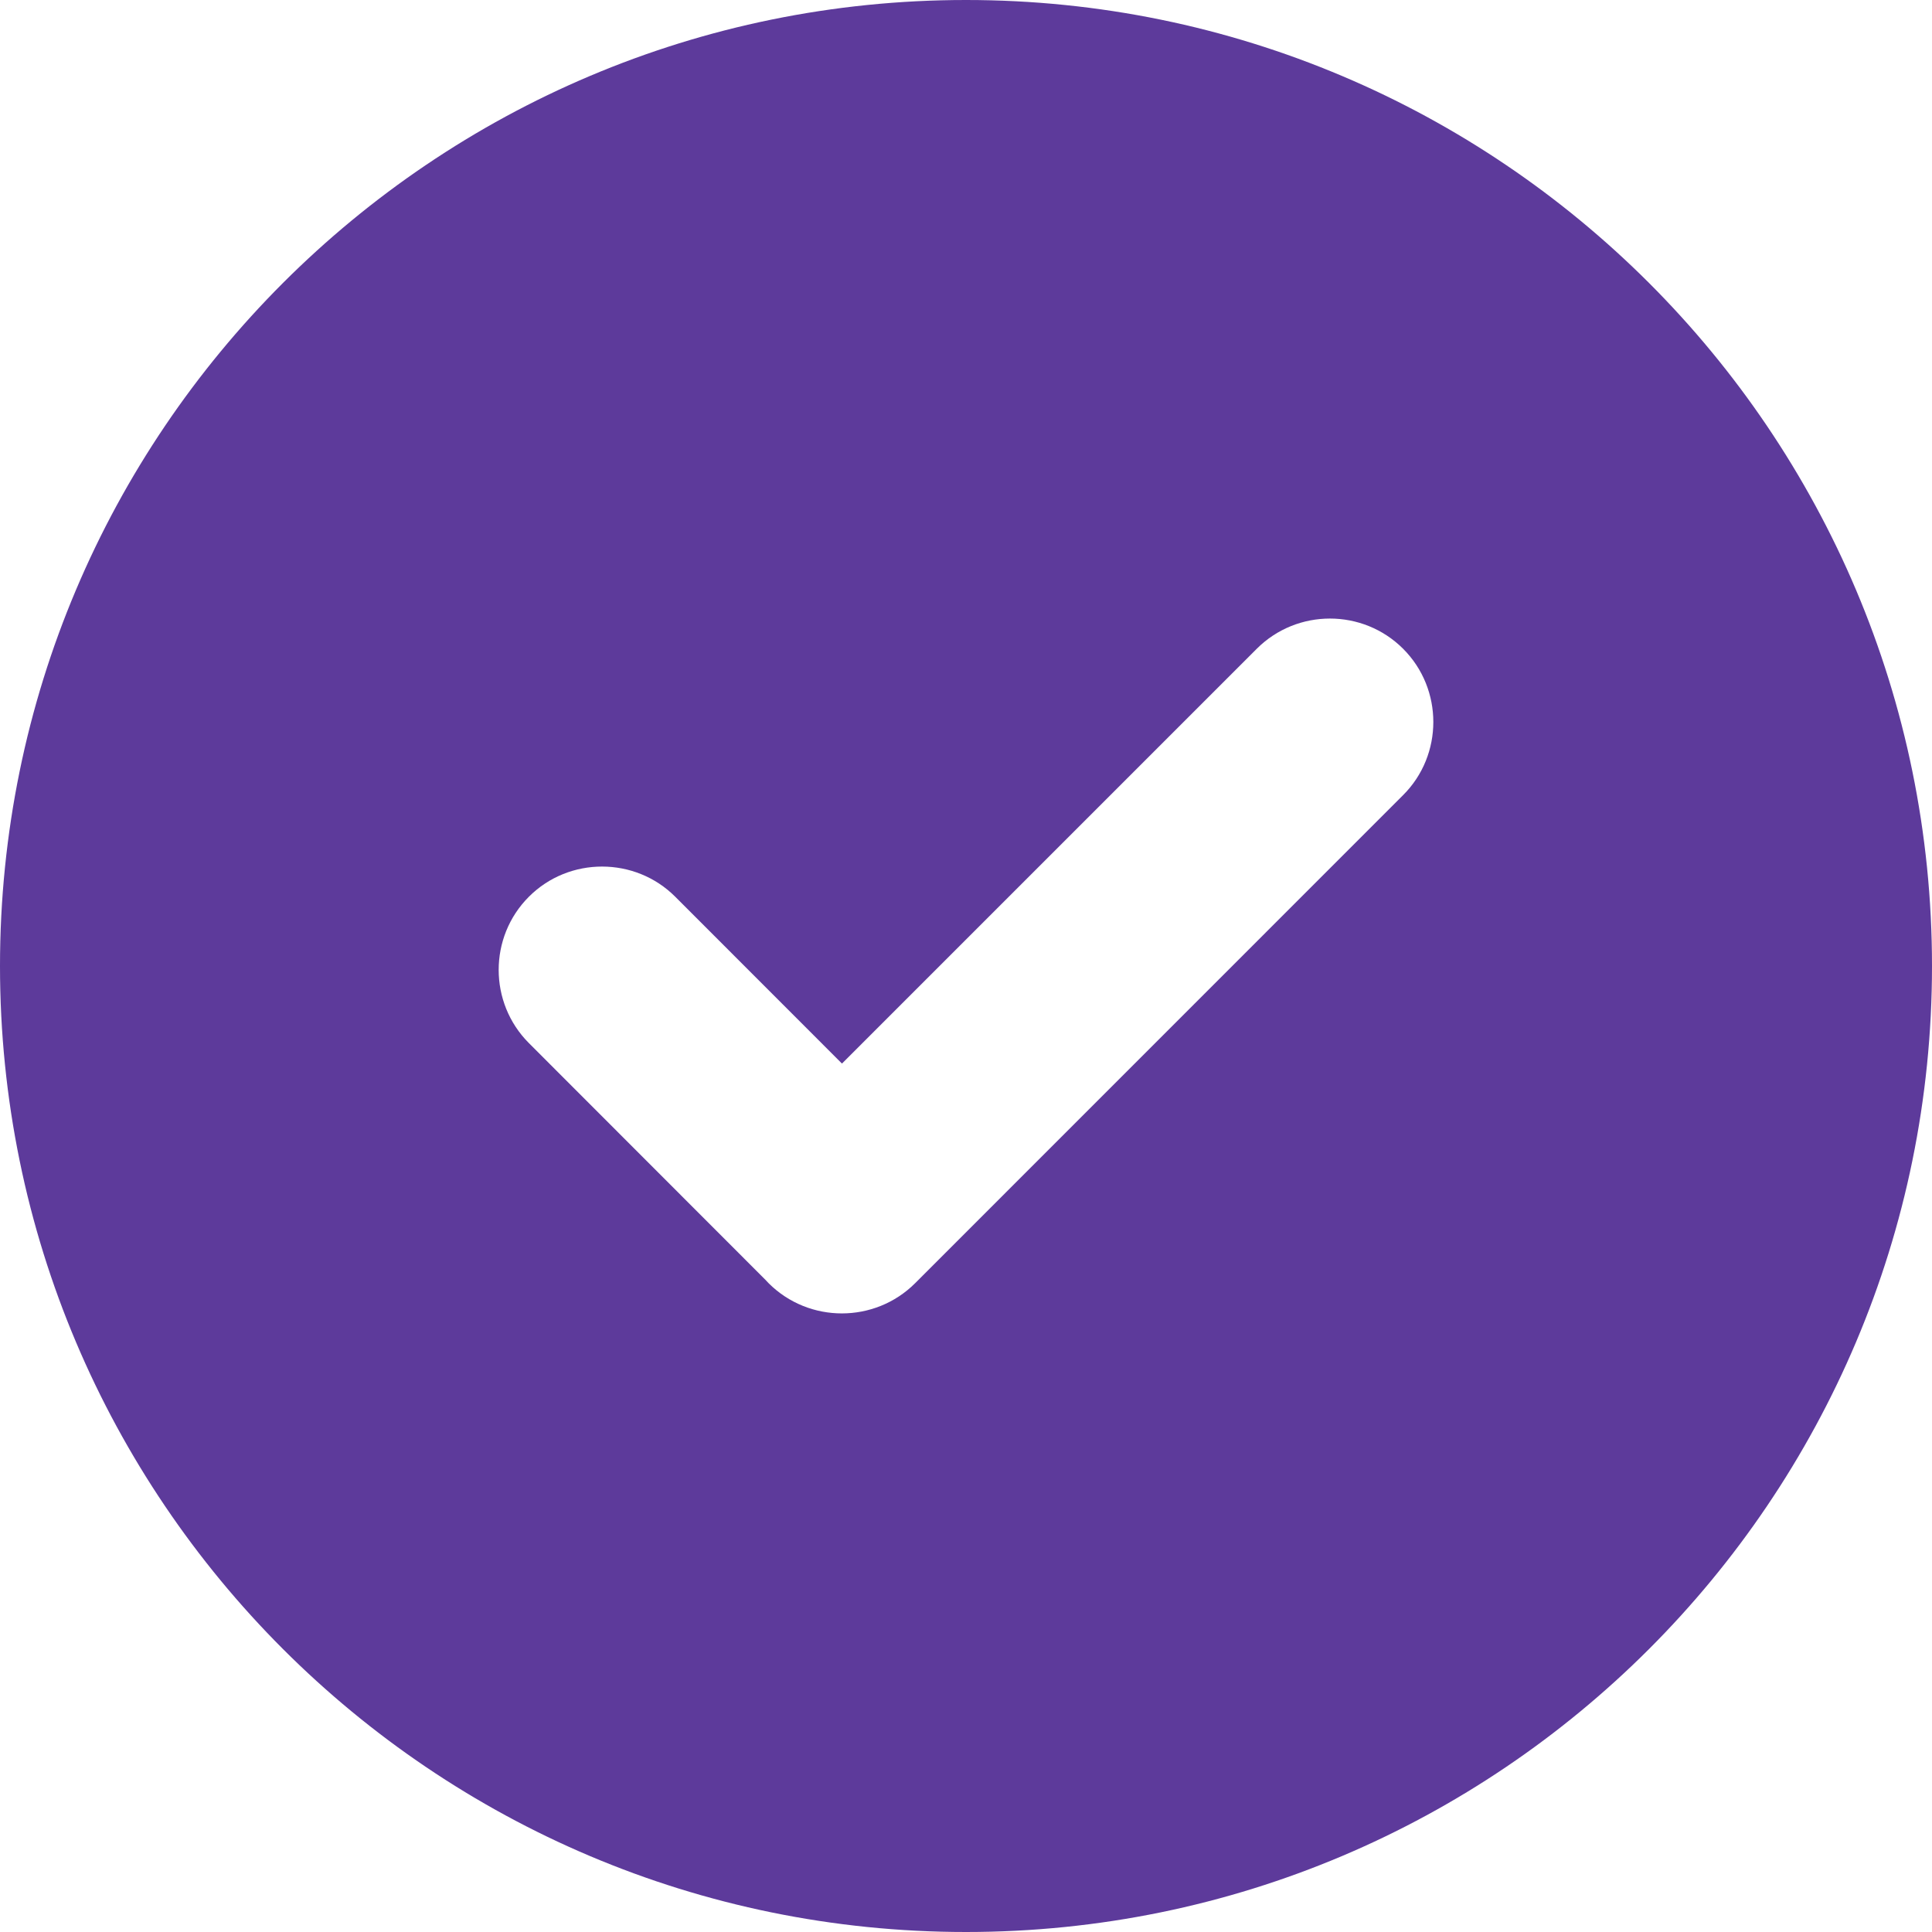
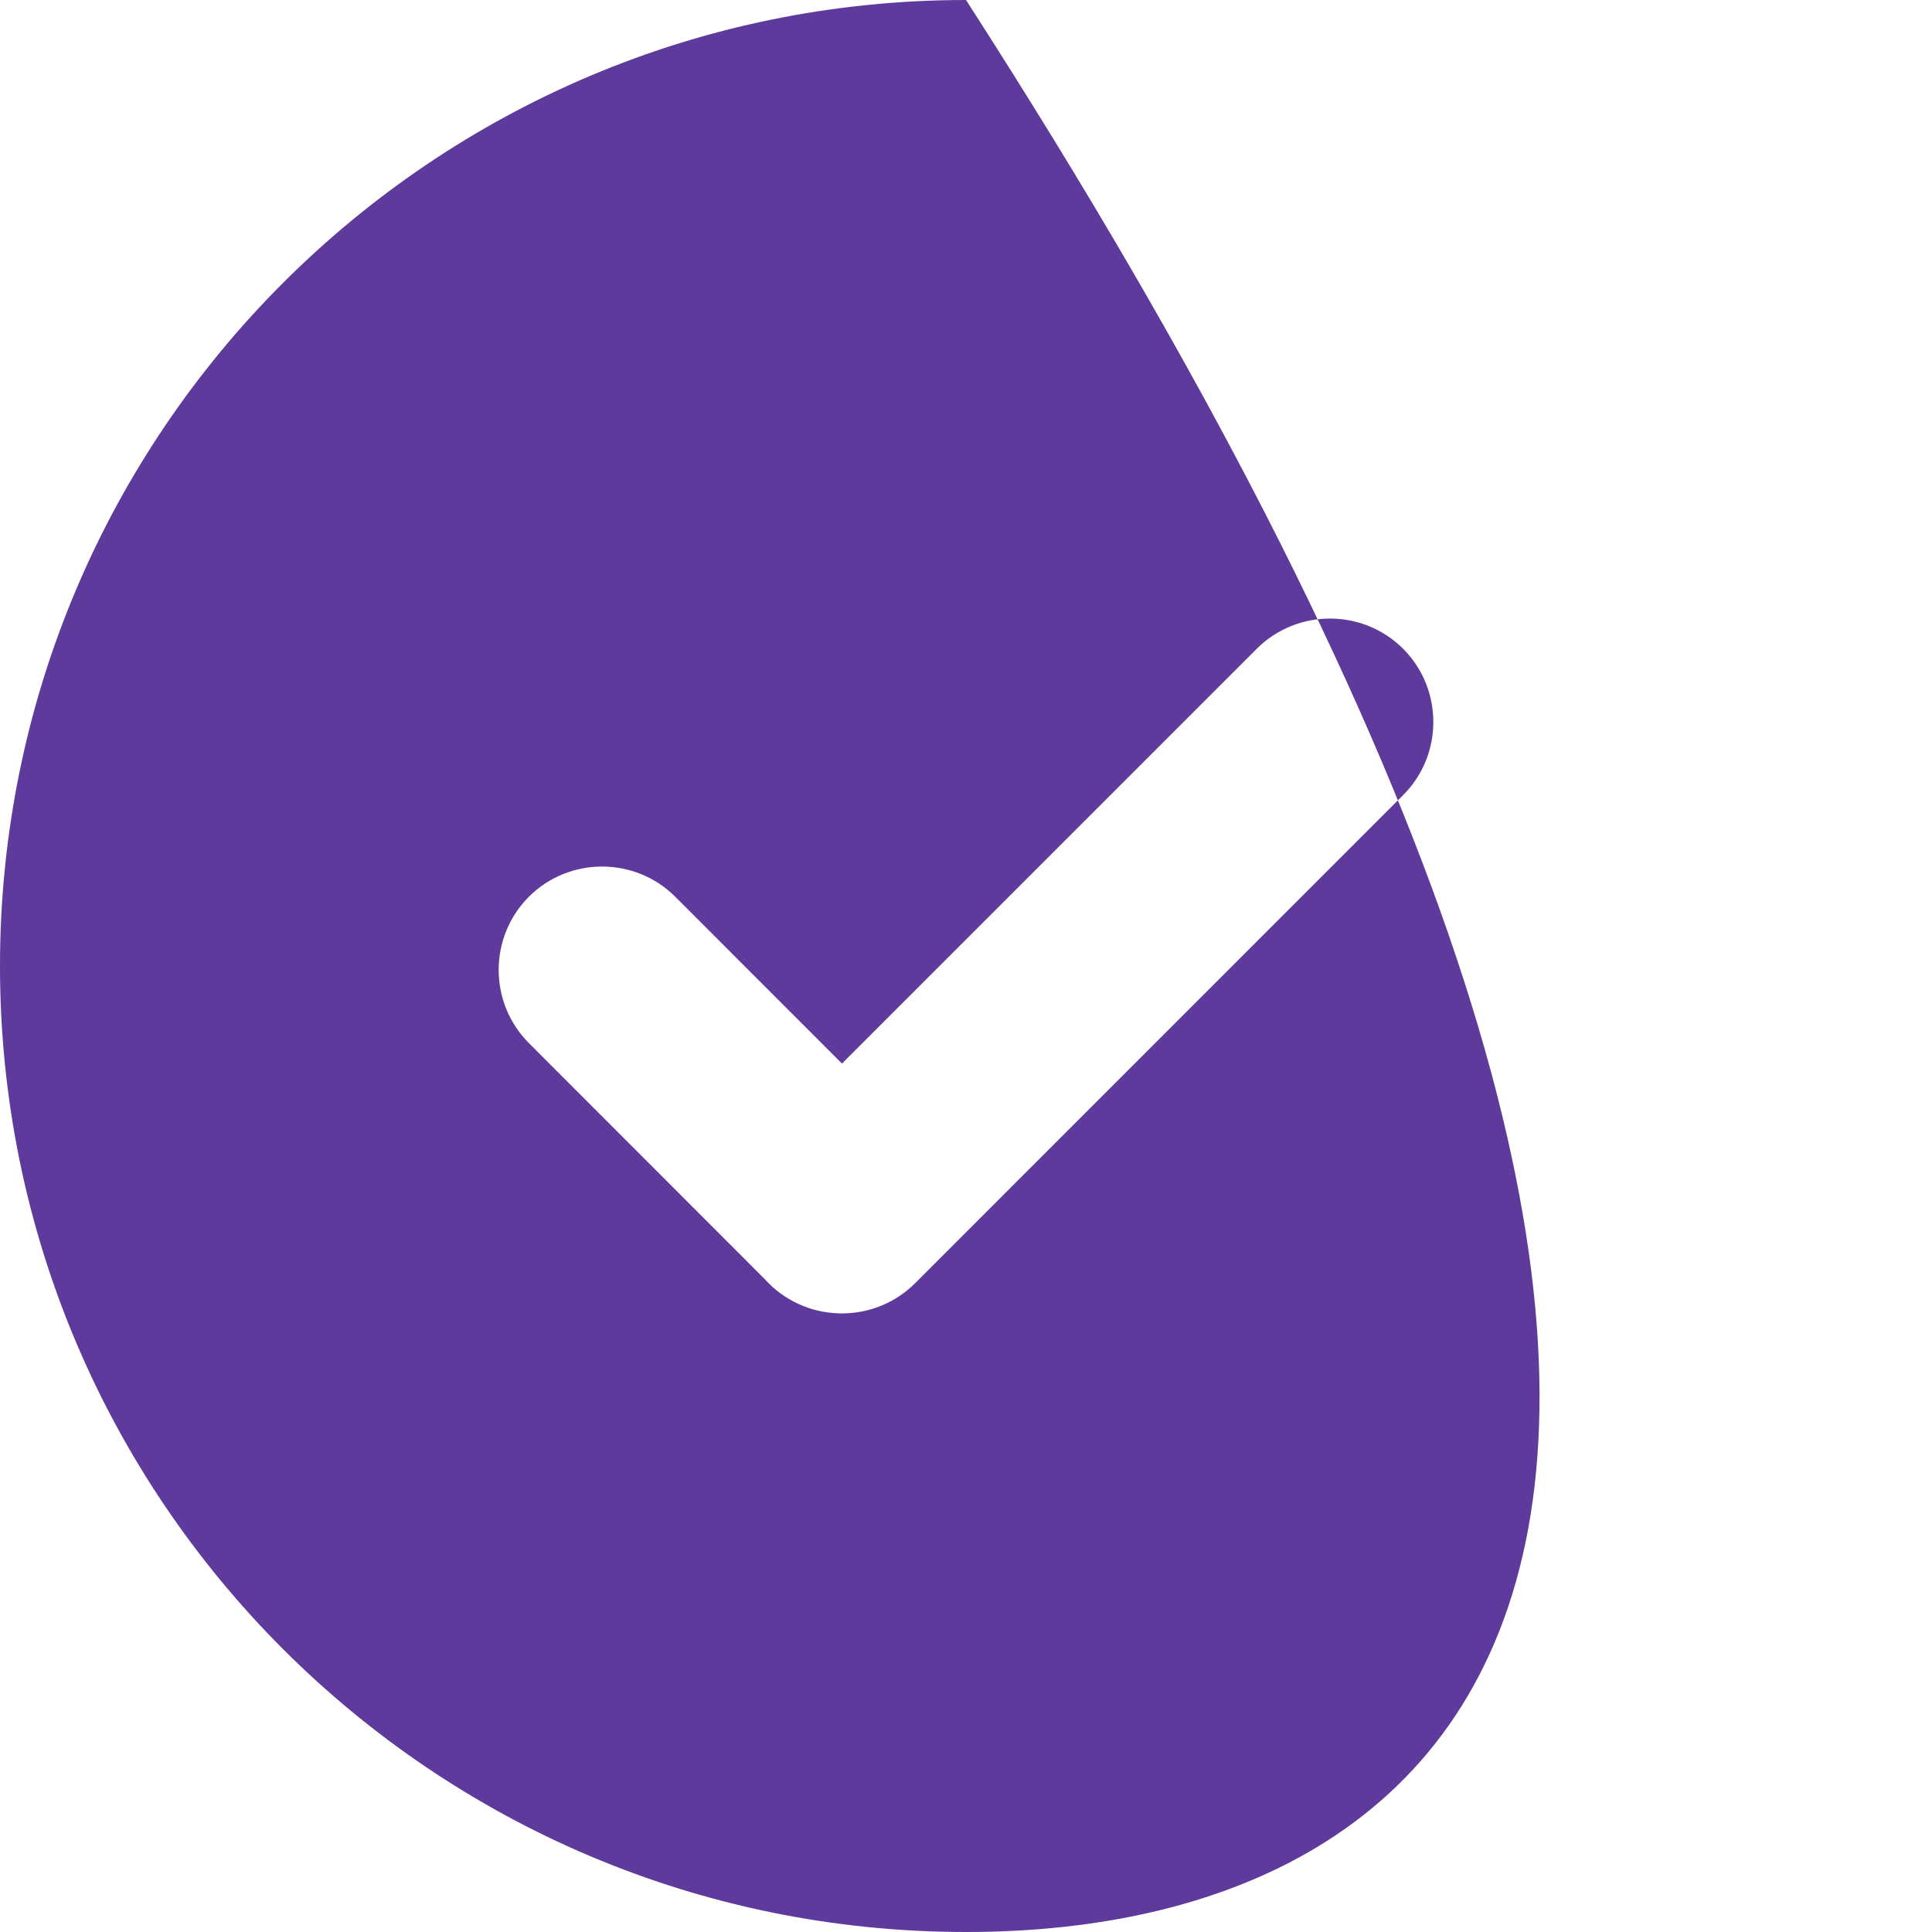
<svg xmlns="http://www.w3.org/2000/svg" width="20" height="20" viewBox="0 0 20 20" fill="none">
-   <path fill-rule="evenodd" clip-rule="evenodd" d="M10 0C15.522 0 20 4.478 20 10C20 15.522 15.522 20 10 20C4.478 20 0 15.522 0 10C0 4.478 4.478 0 10 0ZM7.923 13.248L5.475 10.798C5.058 10.38 5.058 9.7 5.475 9.283C5.892 8.865 6.576 8.868 6.99 9.283L8.716 11.01L13.01 6.716C13.427 6.299 14.108 6.299 14.525 6.716C14.942 7.133 14.942 7.815 14.525 8.231L9.473 13.284C9.056 13.7 8.375 13.701 7.957 13.284C7.946 13.272 7.934 13.26 7.923 13.248Z" fill="#5D3A9B" />
+   <path fill-rule="evenodd" clip-rule="evenodd" d="M10 0C20 15.522 15.522 20 10 20C4.478 20 0 15.522 0 10C0 4.478 4.478 0 10 0ZM7.923 13.248L5.475 10.798C5.058 10.38 5.058 9.7 5.475 9.283C5.892 8.865 6.576 8.868 6.99 9.283L8.716 11.01L13.01 6.716C13.427 6.299 14.108 6.299 14.525 6.716C14.942 7.133 14.942 7.815 14.525 8.231L9.473 13.284C9.056 13.7 8.375 13.701 7.957 13.284C7.946 13.272 7.934 13.26 7.923 13.248Z" fill="#5D3A9B" />
</svg>